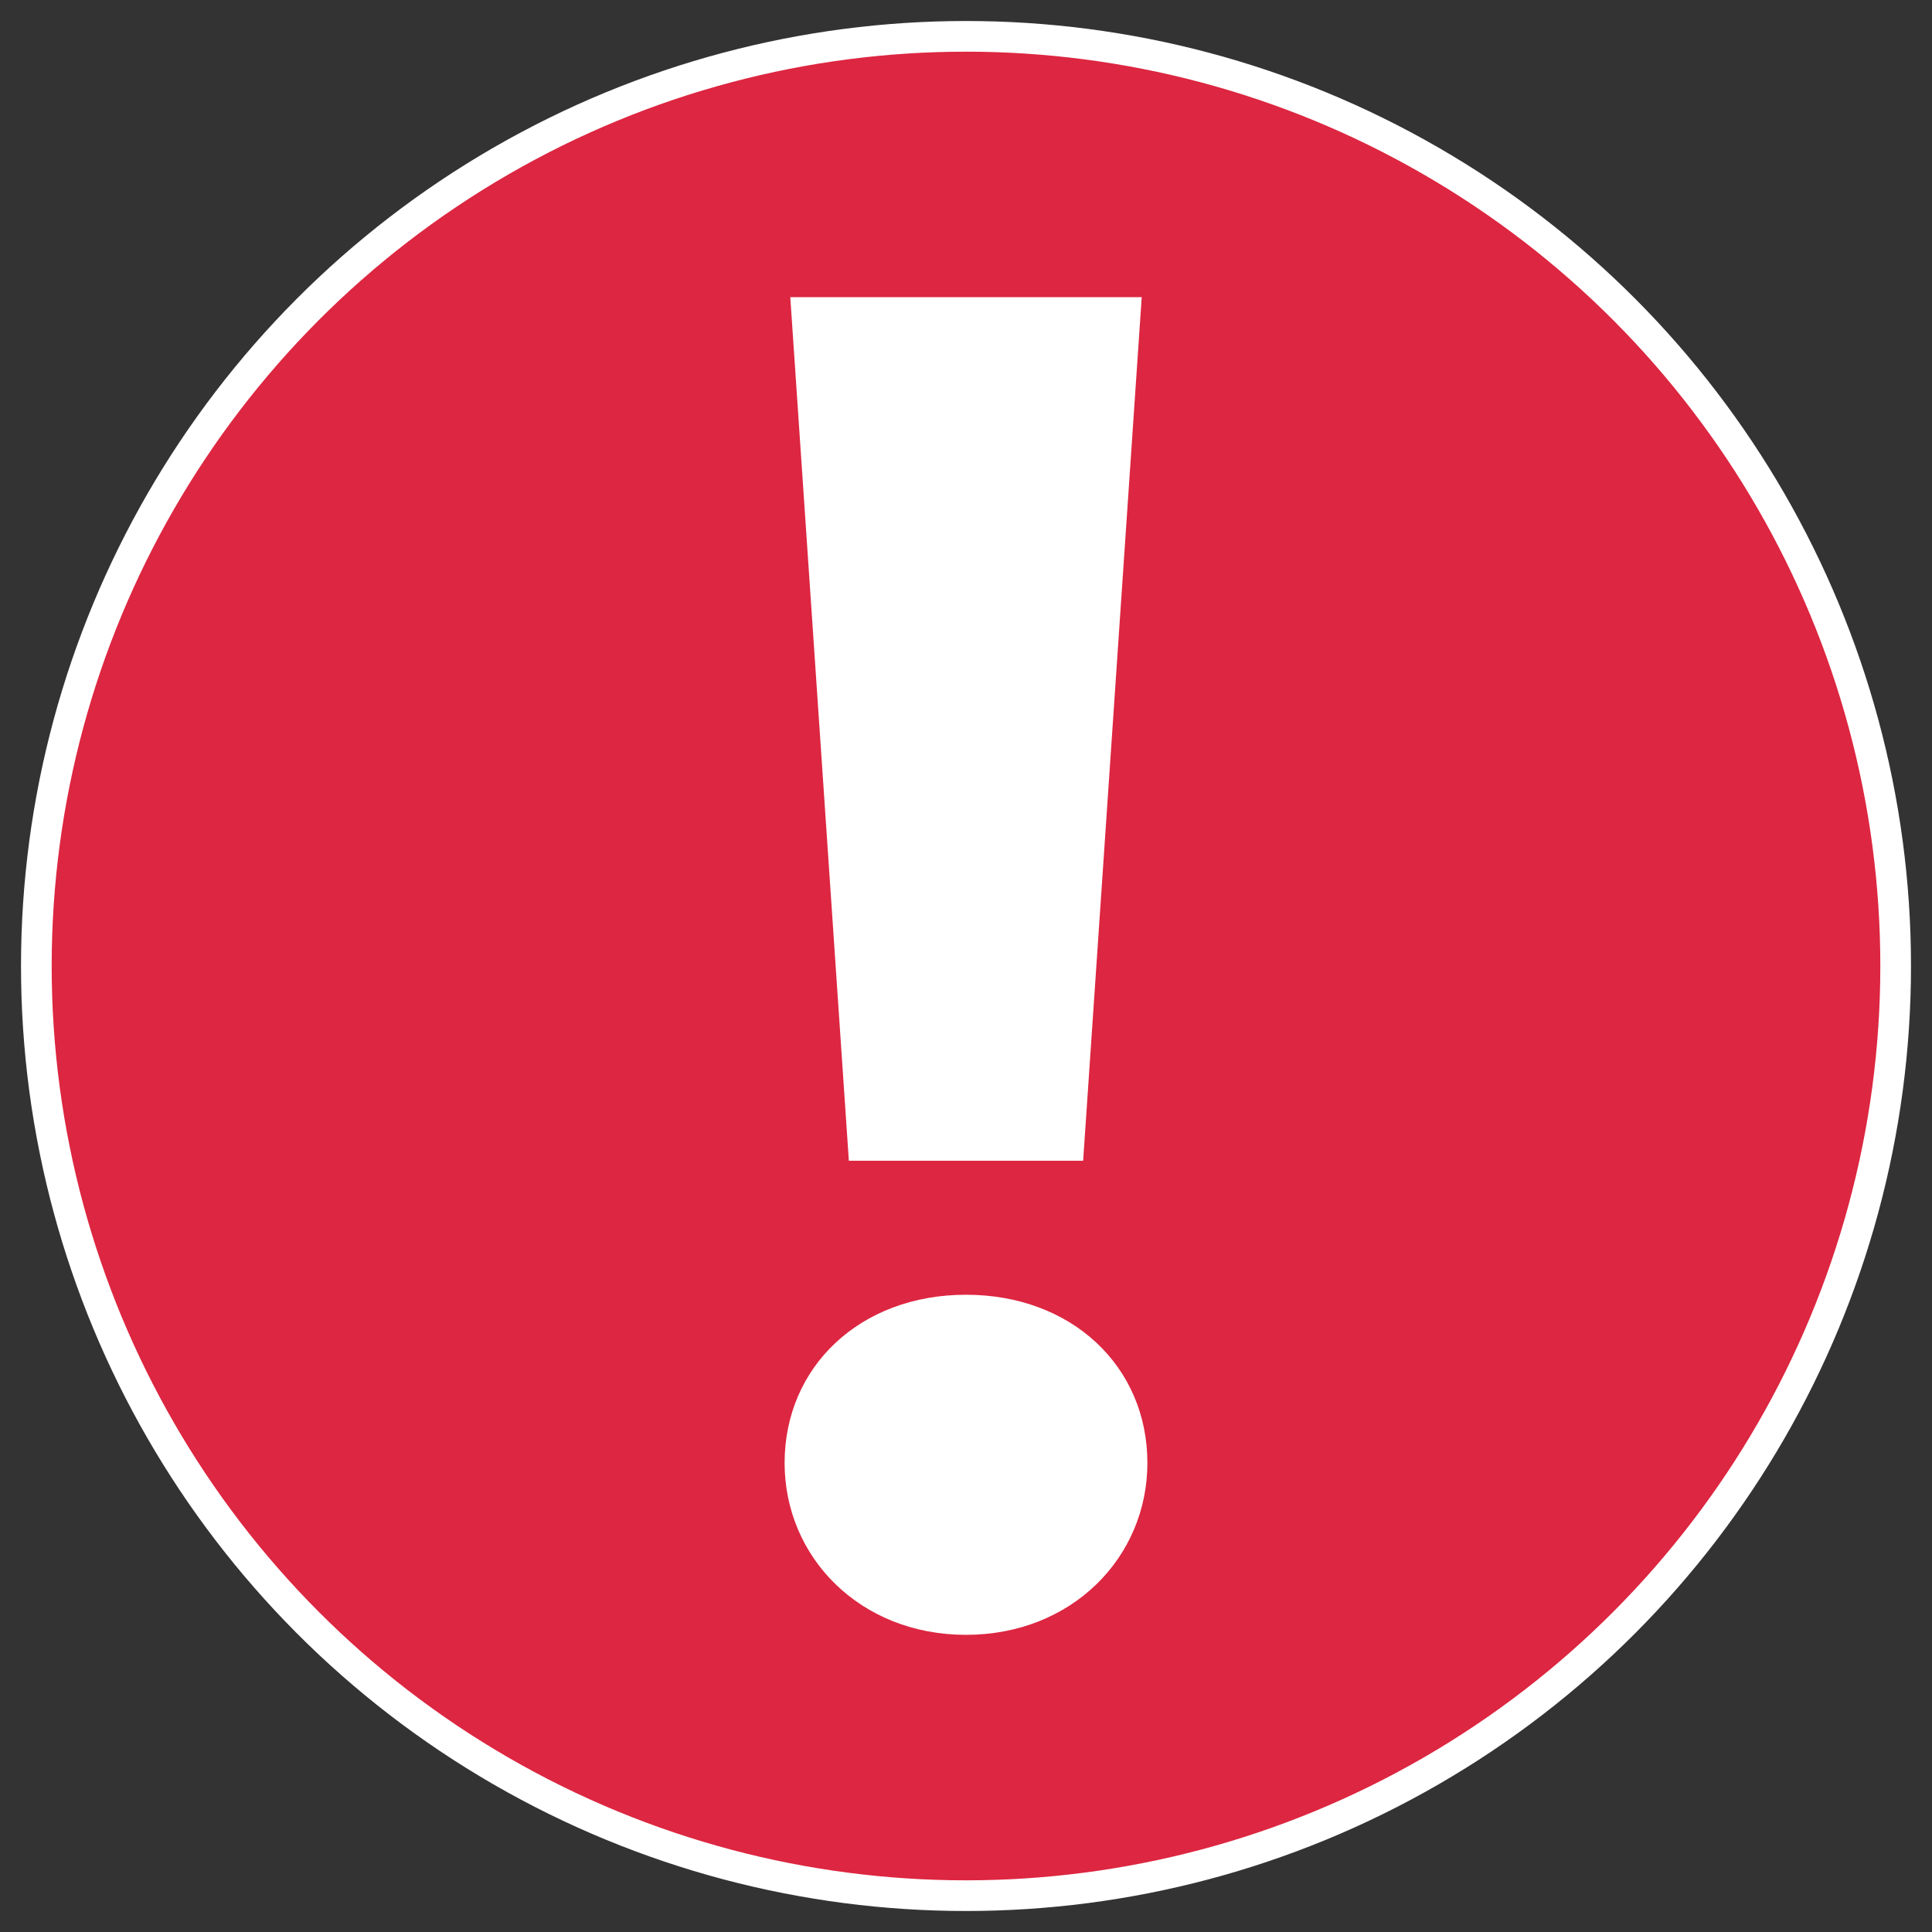
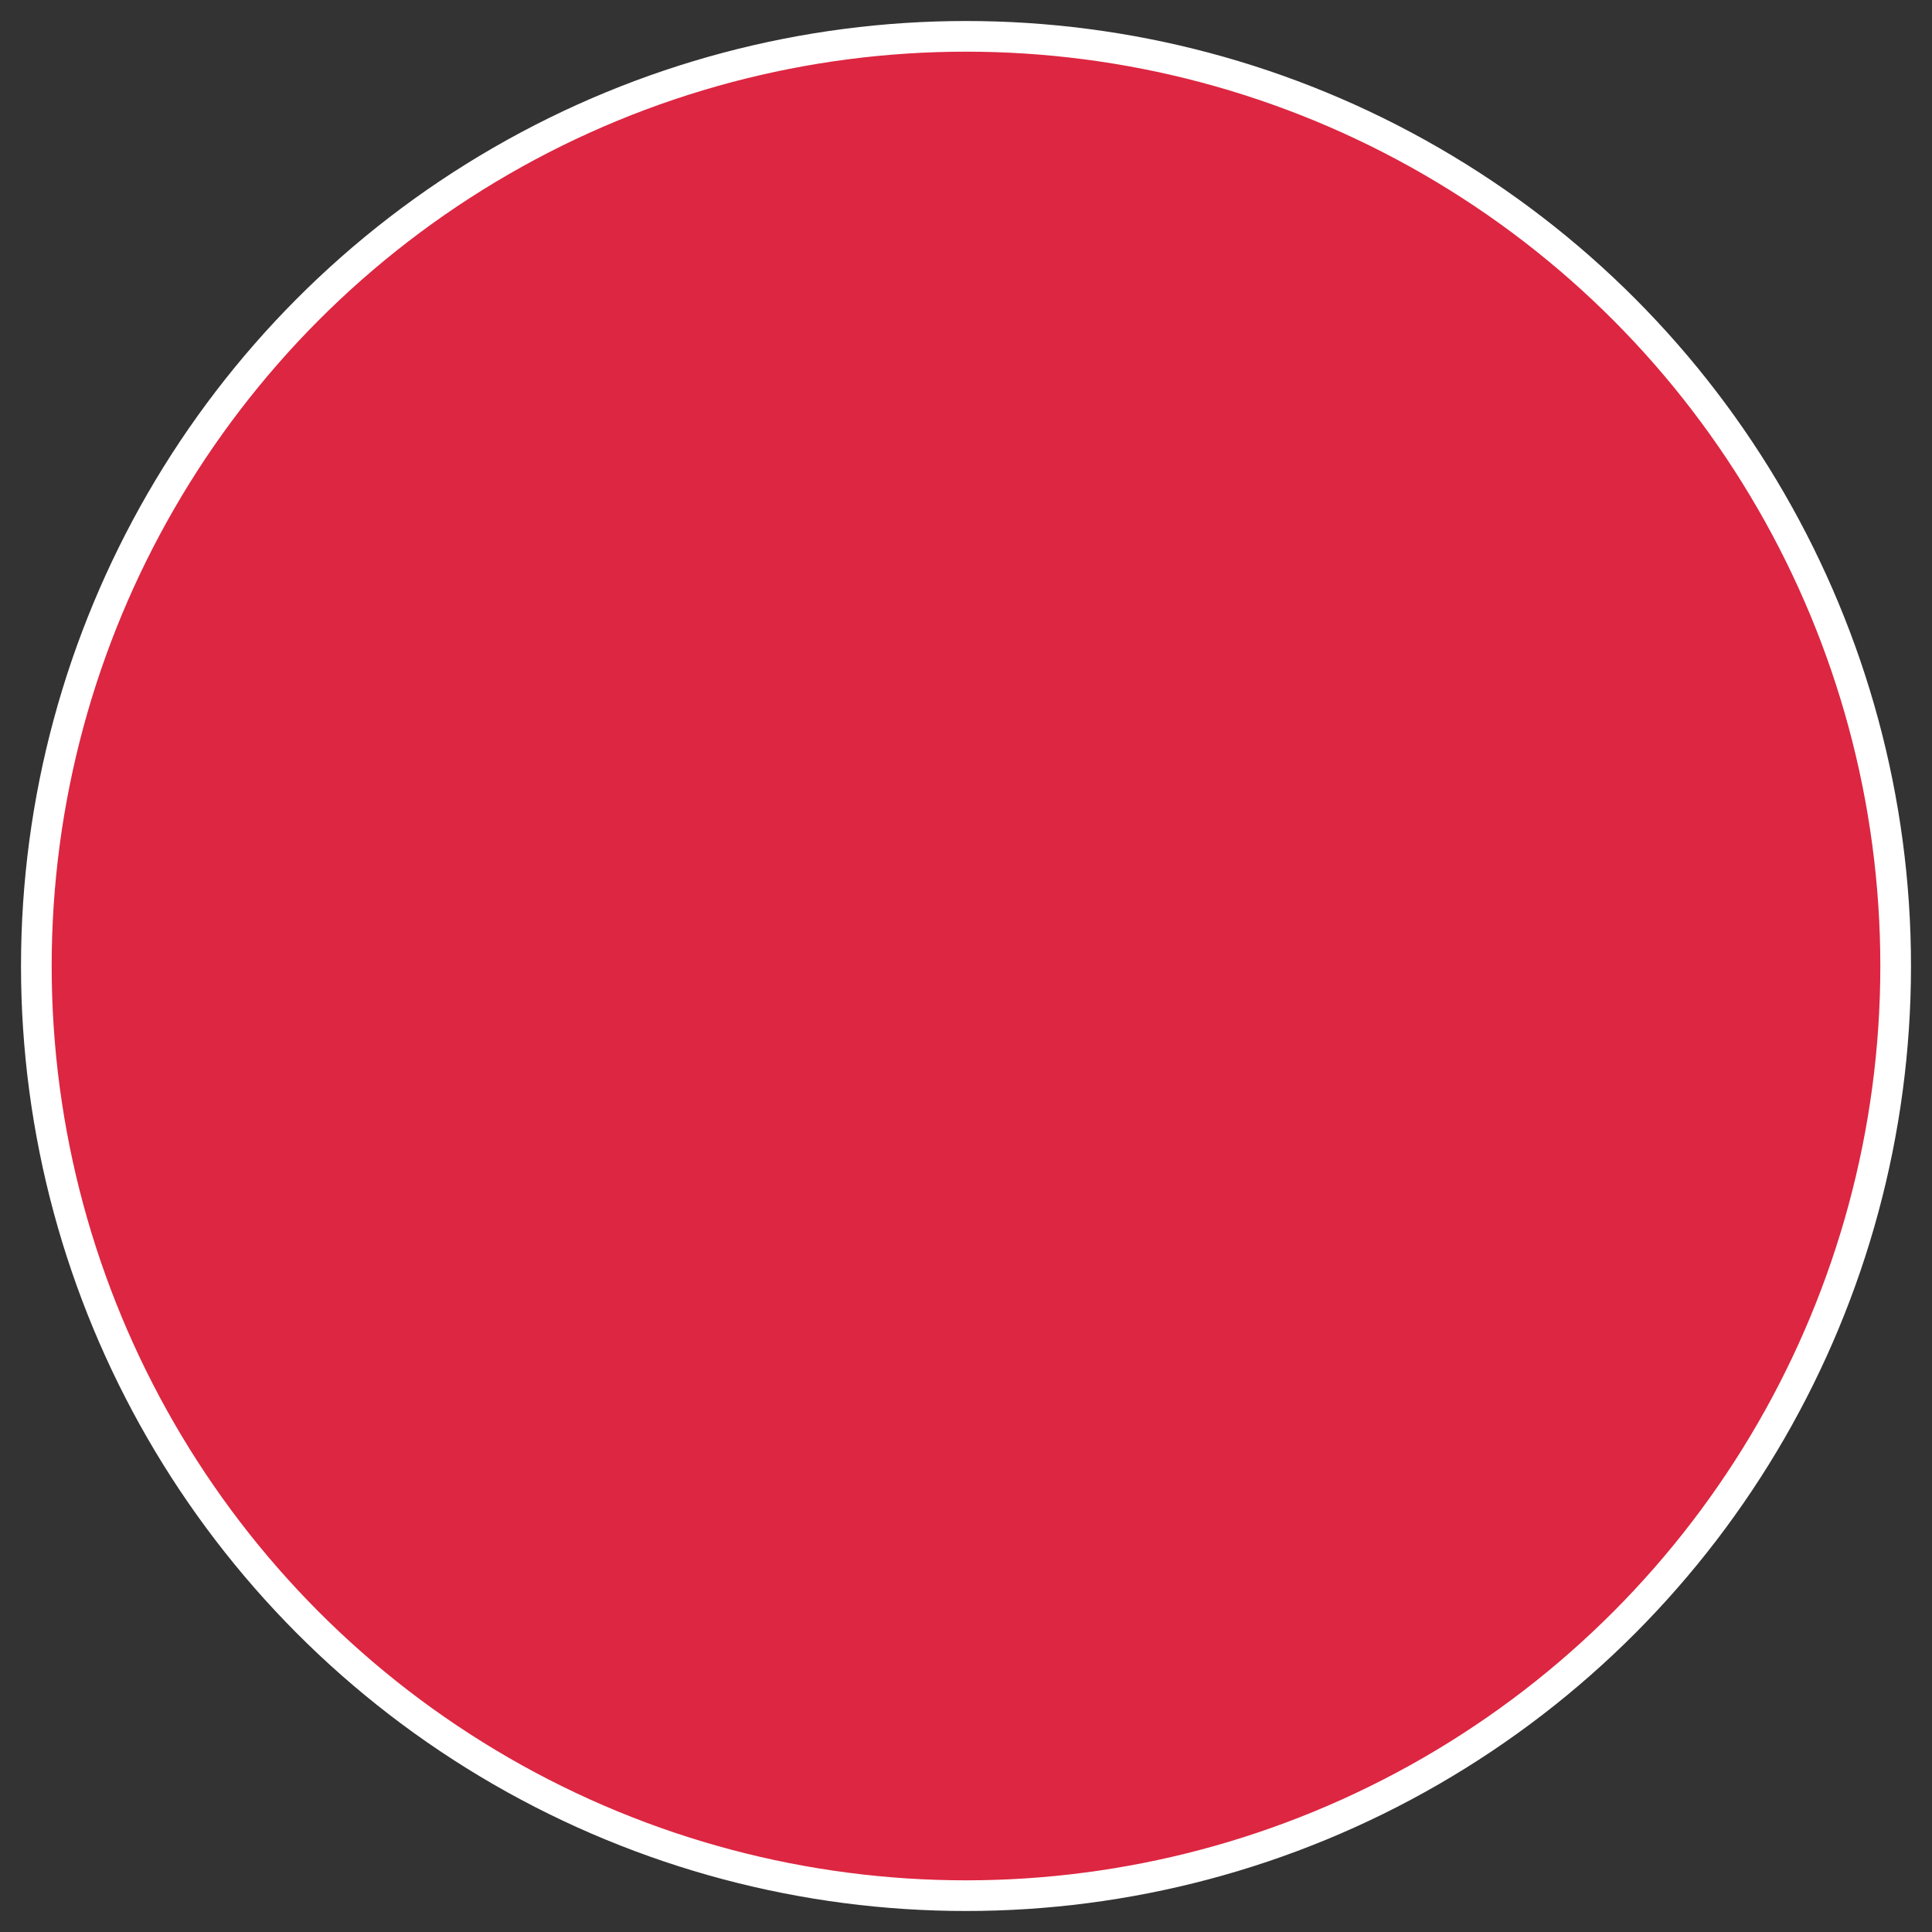
<svg xmlns="http://www.w3.org/2000/svg" version="1.1" id="Layer_1" x="0px" y="0px" viewBox="0 0 126 126" style="enable-background:new 0 0 126 126;" xml:space="preserve">
  <rect x="0" y="0" width="126" height="126" fill="#333333" stroke="none" />
  <style type="text/css">
	.st0{fill:#DD2641;stroke:#FFFFFF;stroke-width:2;stroke-miterlimit:10;}
	.st1{fill:#FFFFFF;}
</style>
  <g>
    <circle class="st0" cx="63" cy="63" r="60.63" />
-     <path class="st1" d="M51.17,95.41c0-6.28,4.93-10.97,11.83-10.97c6.9,0,11.83,4.68,11.83,10.97c0,6.16-4.93,11.21-11.83,11.21   C56.1,106.62,51.17,101.57,51.17,95.41z M51.54,19.38h22.92l-3.82,56.32H55.36L51.54,19.38z" />
  </g>
</svg>